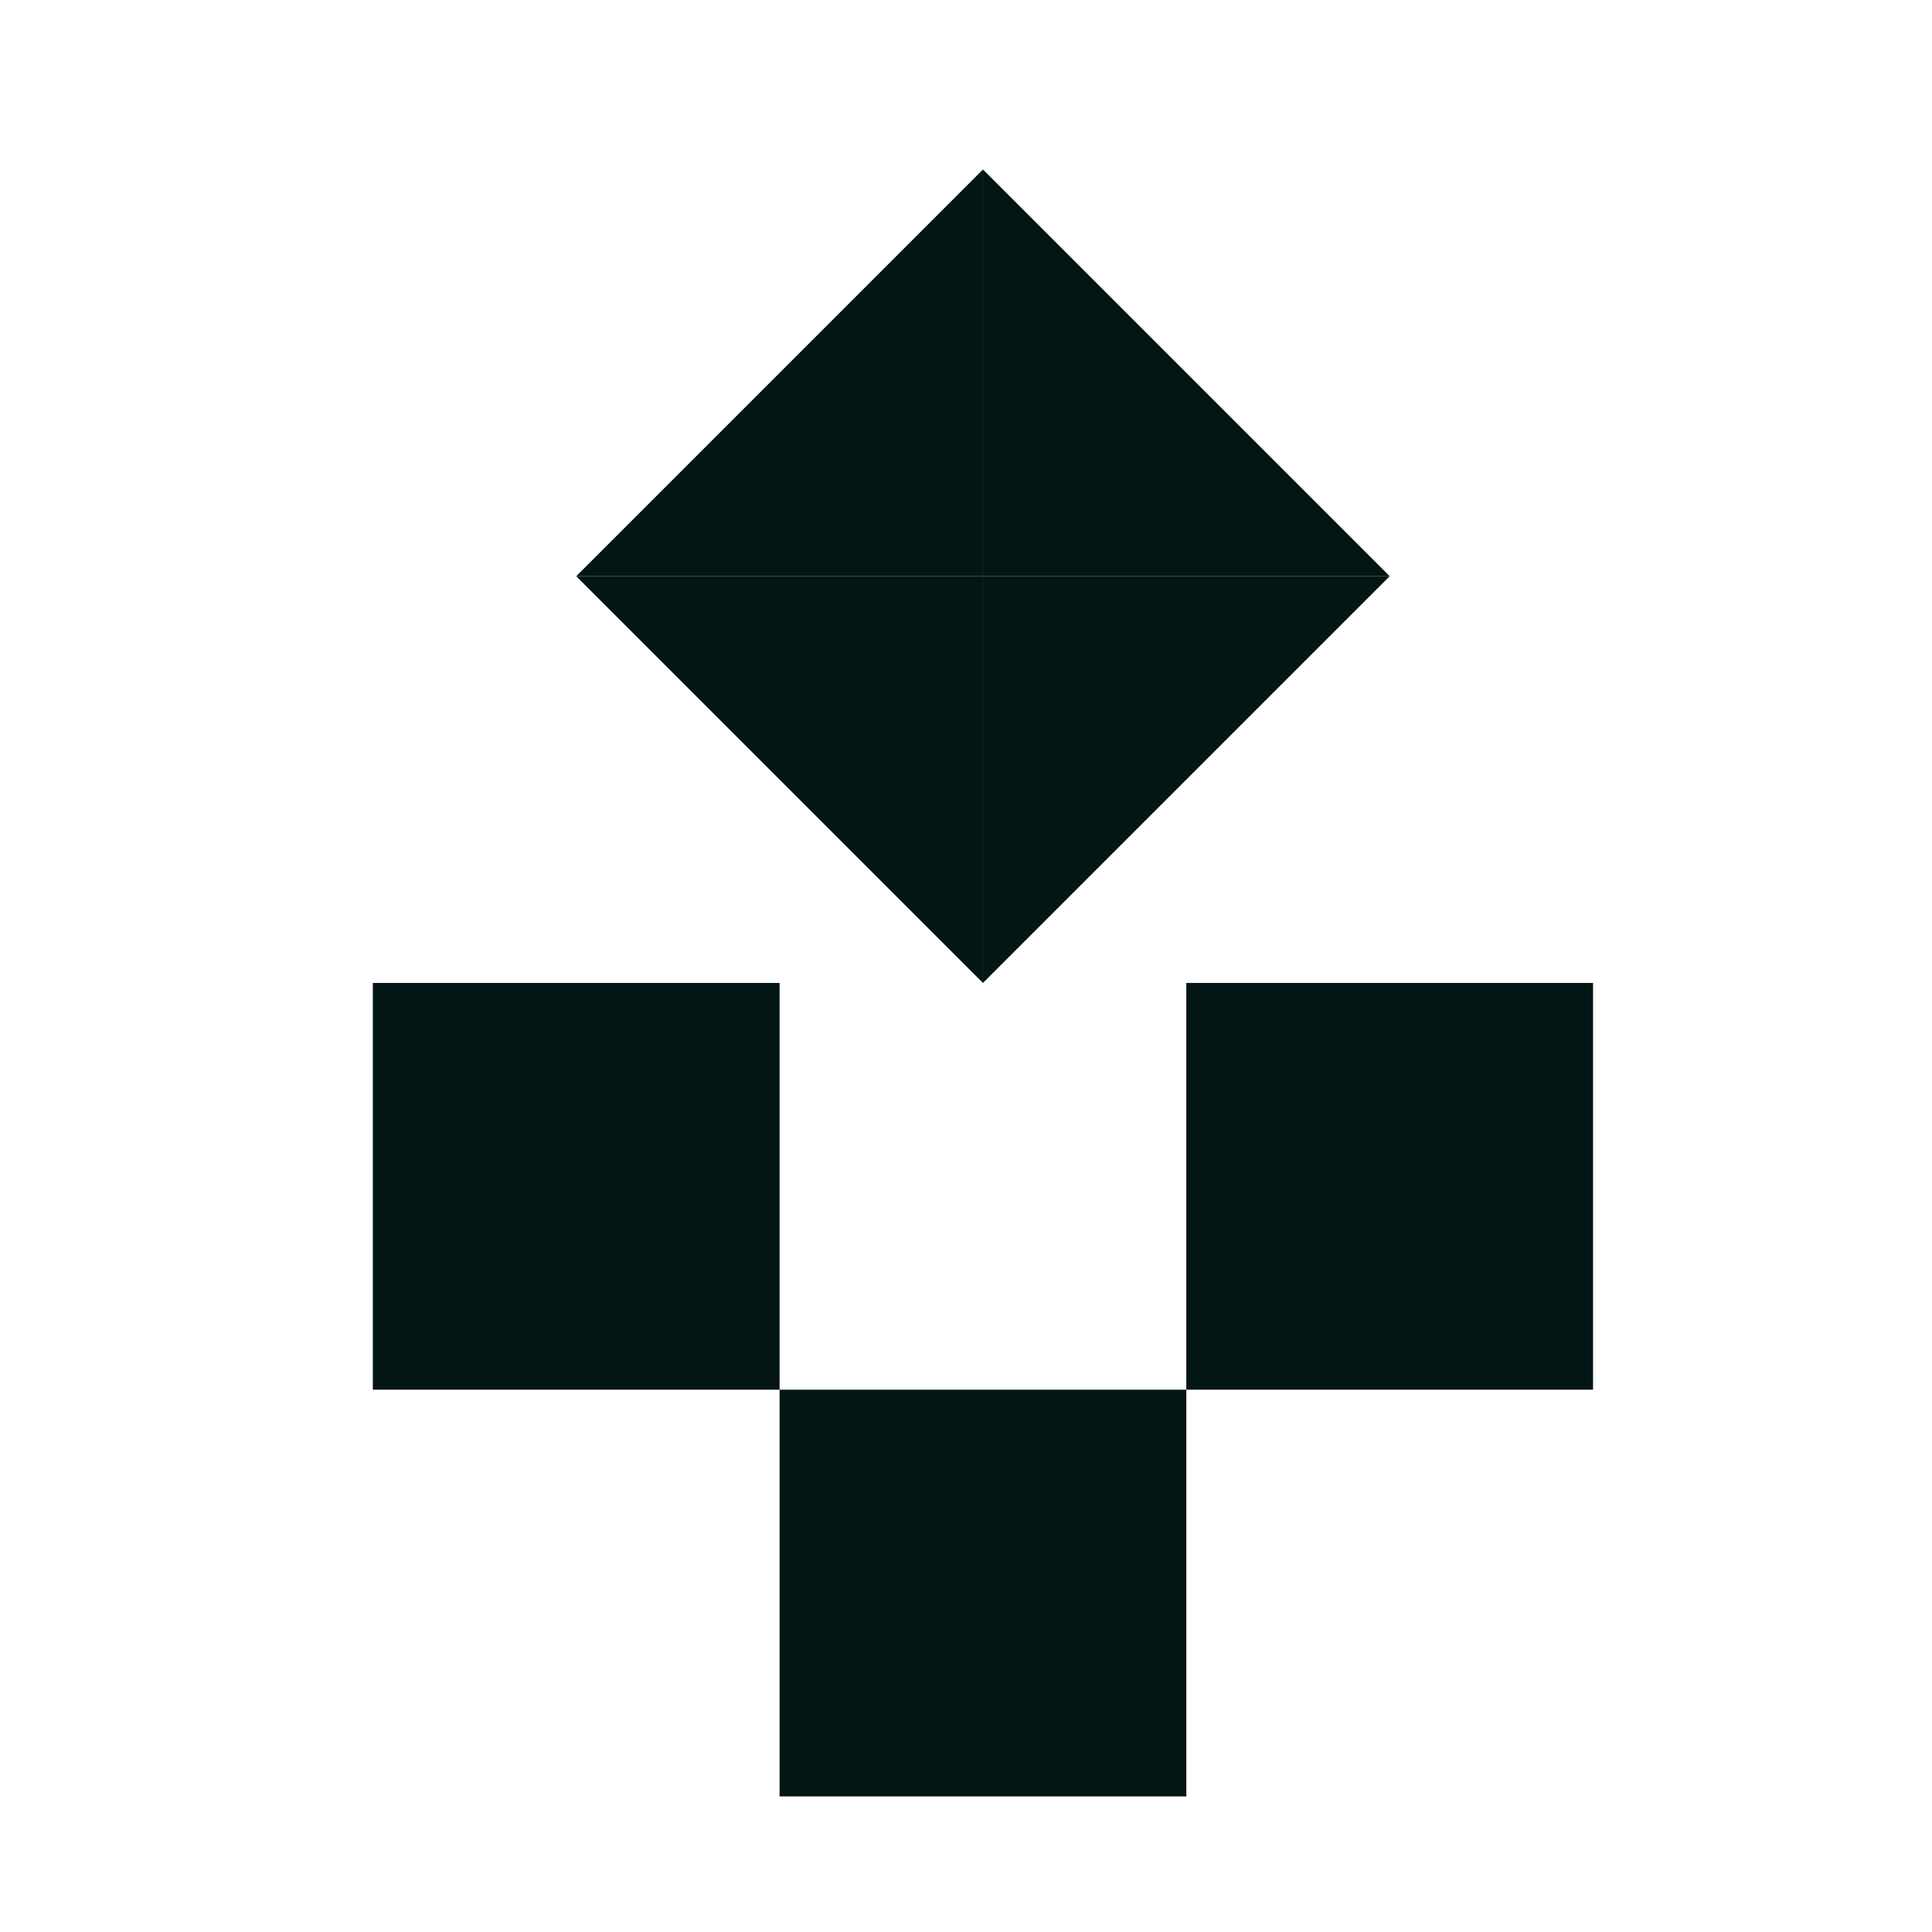
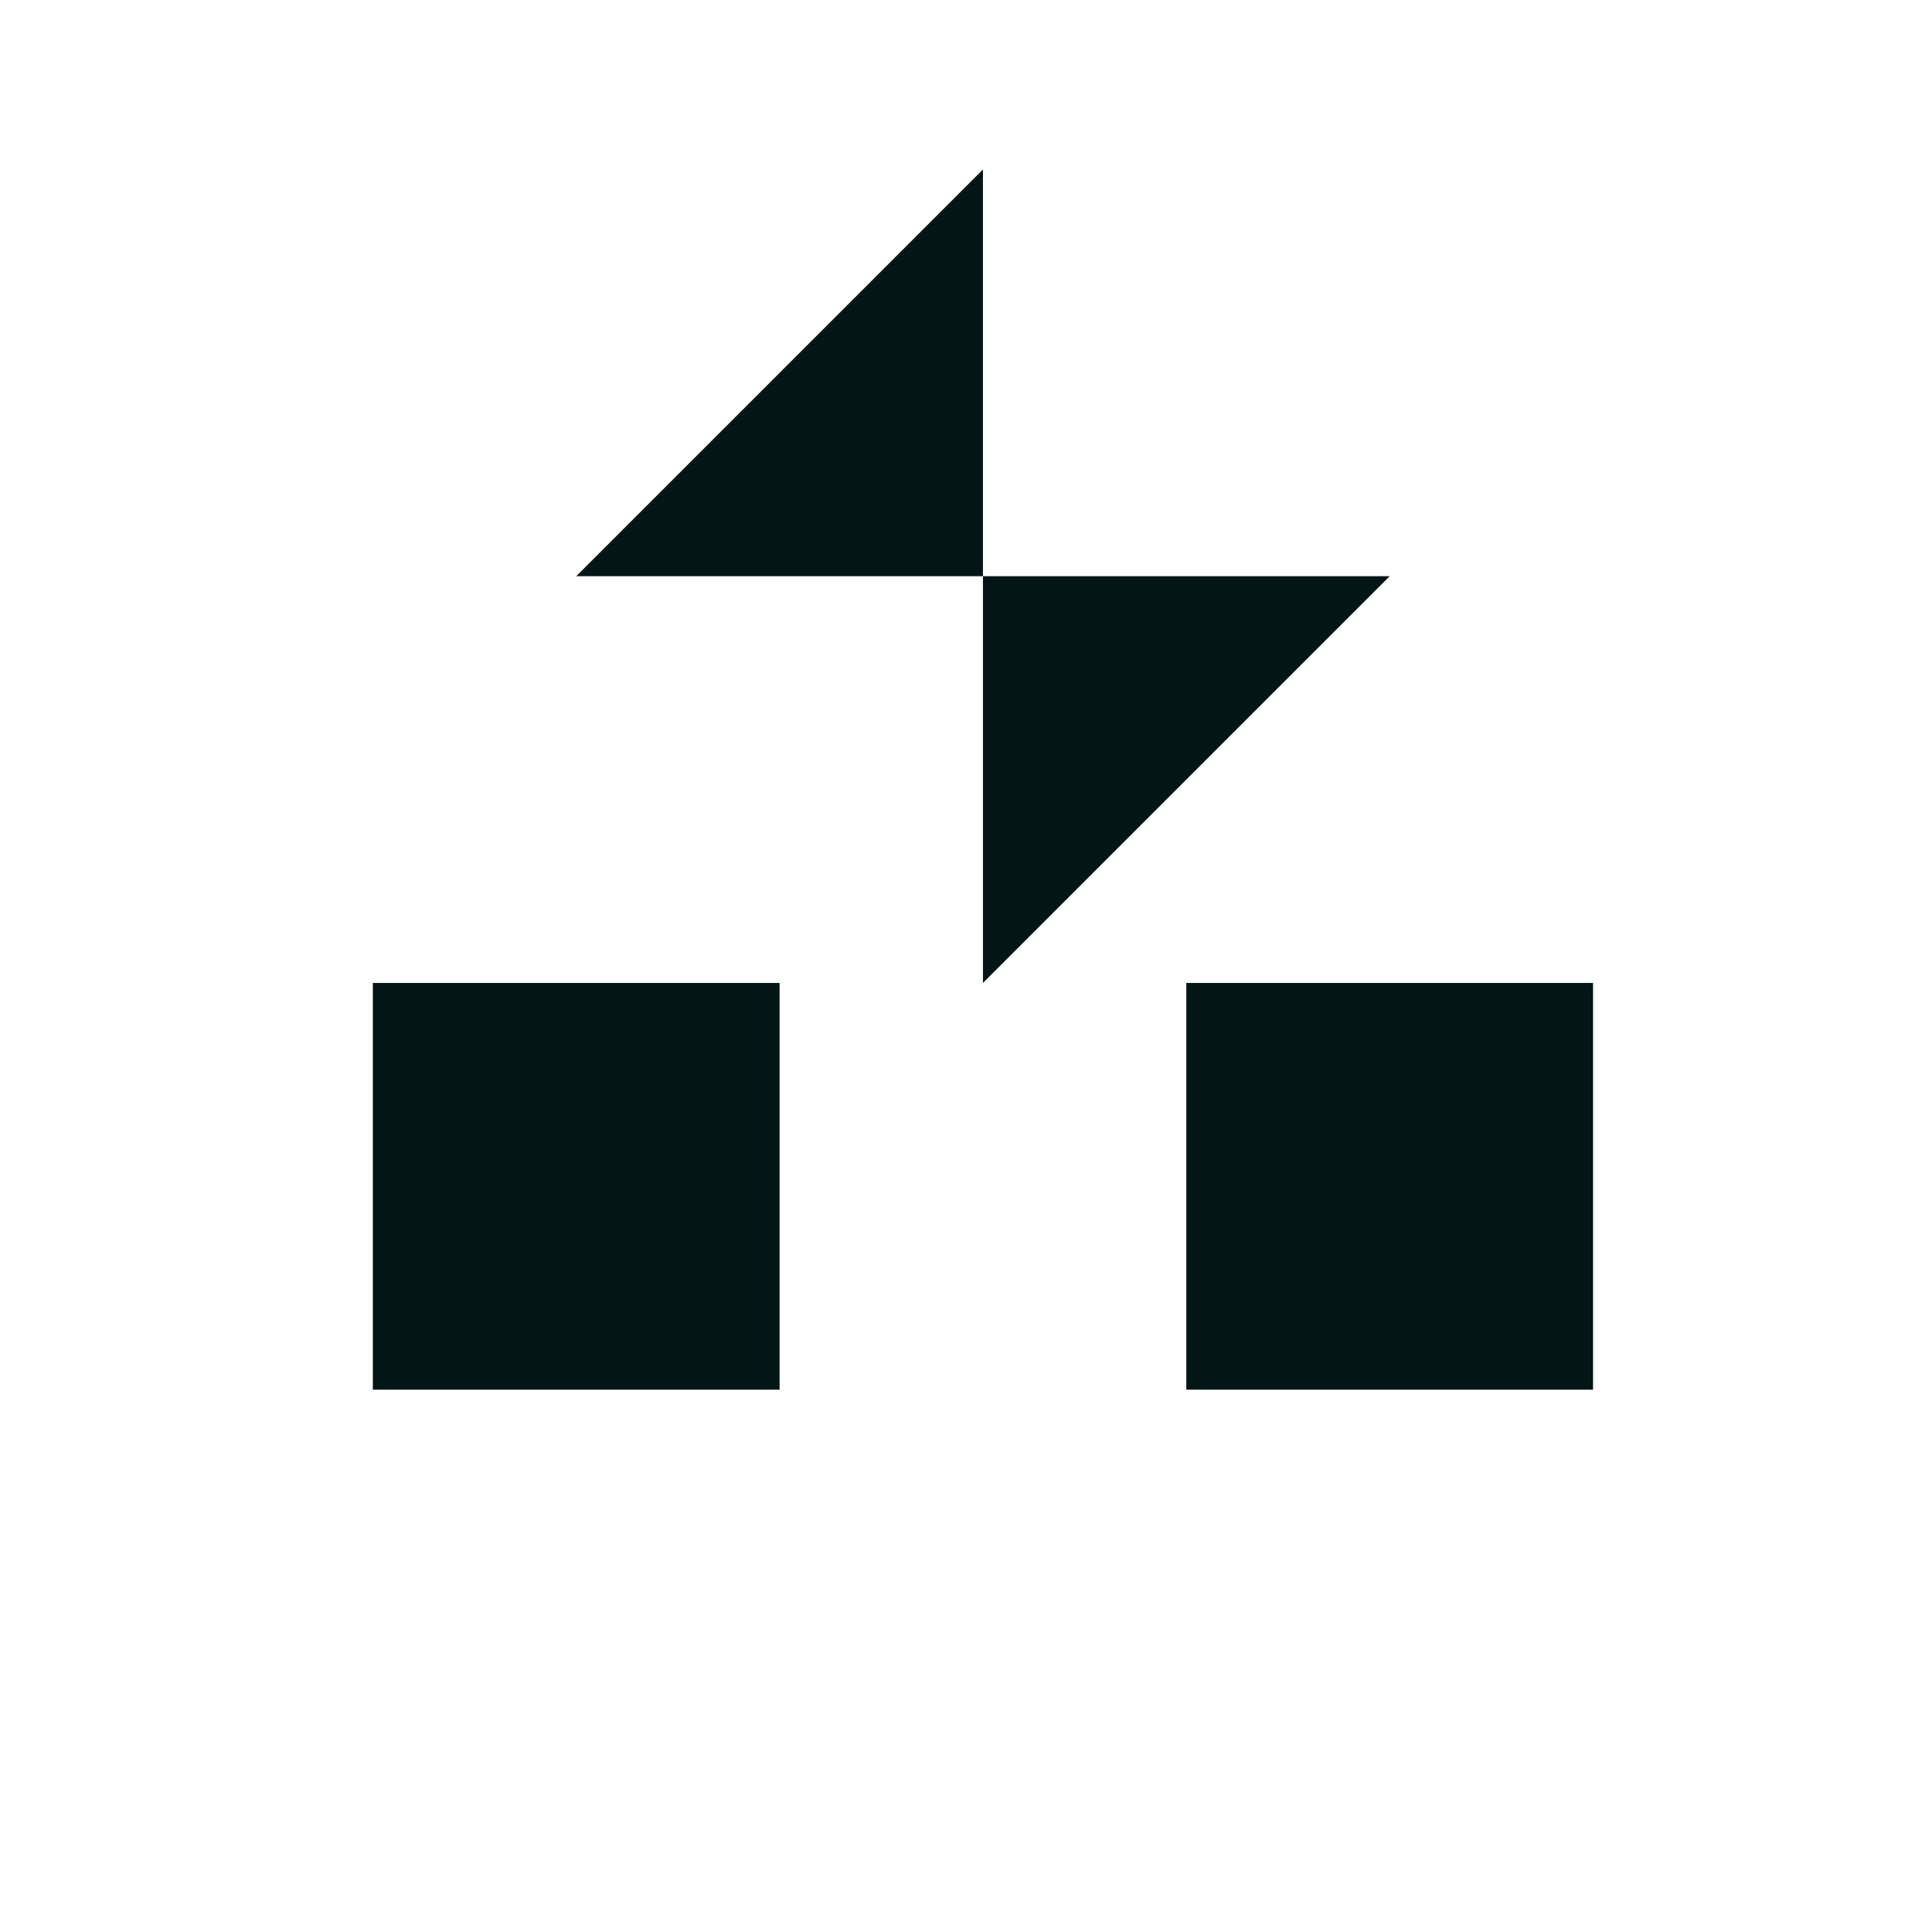
<svg xmlns="http://www.w3.org/2000/svg" width="57" height="57" viewBox="0 0 57 57" fill="none">
  <rect x="11" y="29" width="12" height="12" fill="#041515" />
-   <rect x="23" y="41" width="12" height="12" fill="#041515" />
  <rect x="35" y="29" width="12" height="12" fill="#041515" />
  <path d="M41 17L35.75 22.25L29 29L29 17L41 17Z" fill="#041515" />
  <path d="M17 17L22.25 11.75L29 5L29 17L17 17Z" fill="#041515" />
-   <path d="M29 5L34.25 10.25L41 17H29L29 5Z" fill="#041515" />
-   <path d="M29 29L23.75 23.75L17 17L29 17L29 29Z" fill="#041515" />
</svg>